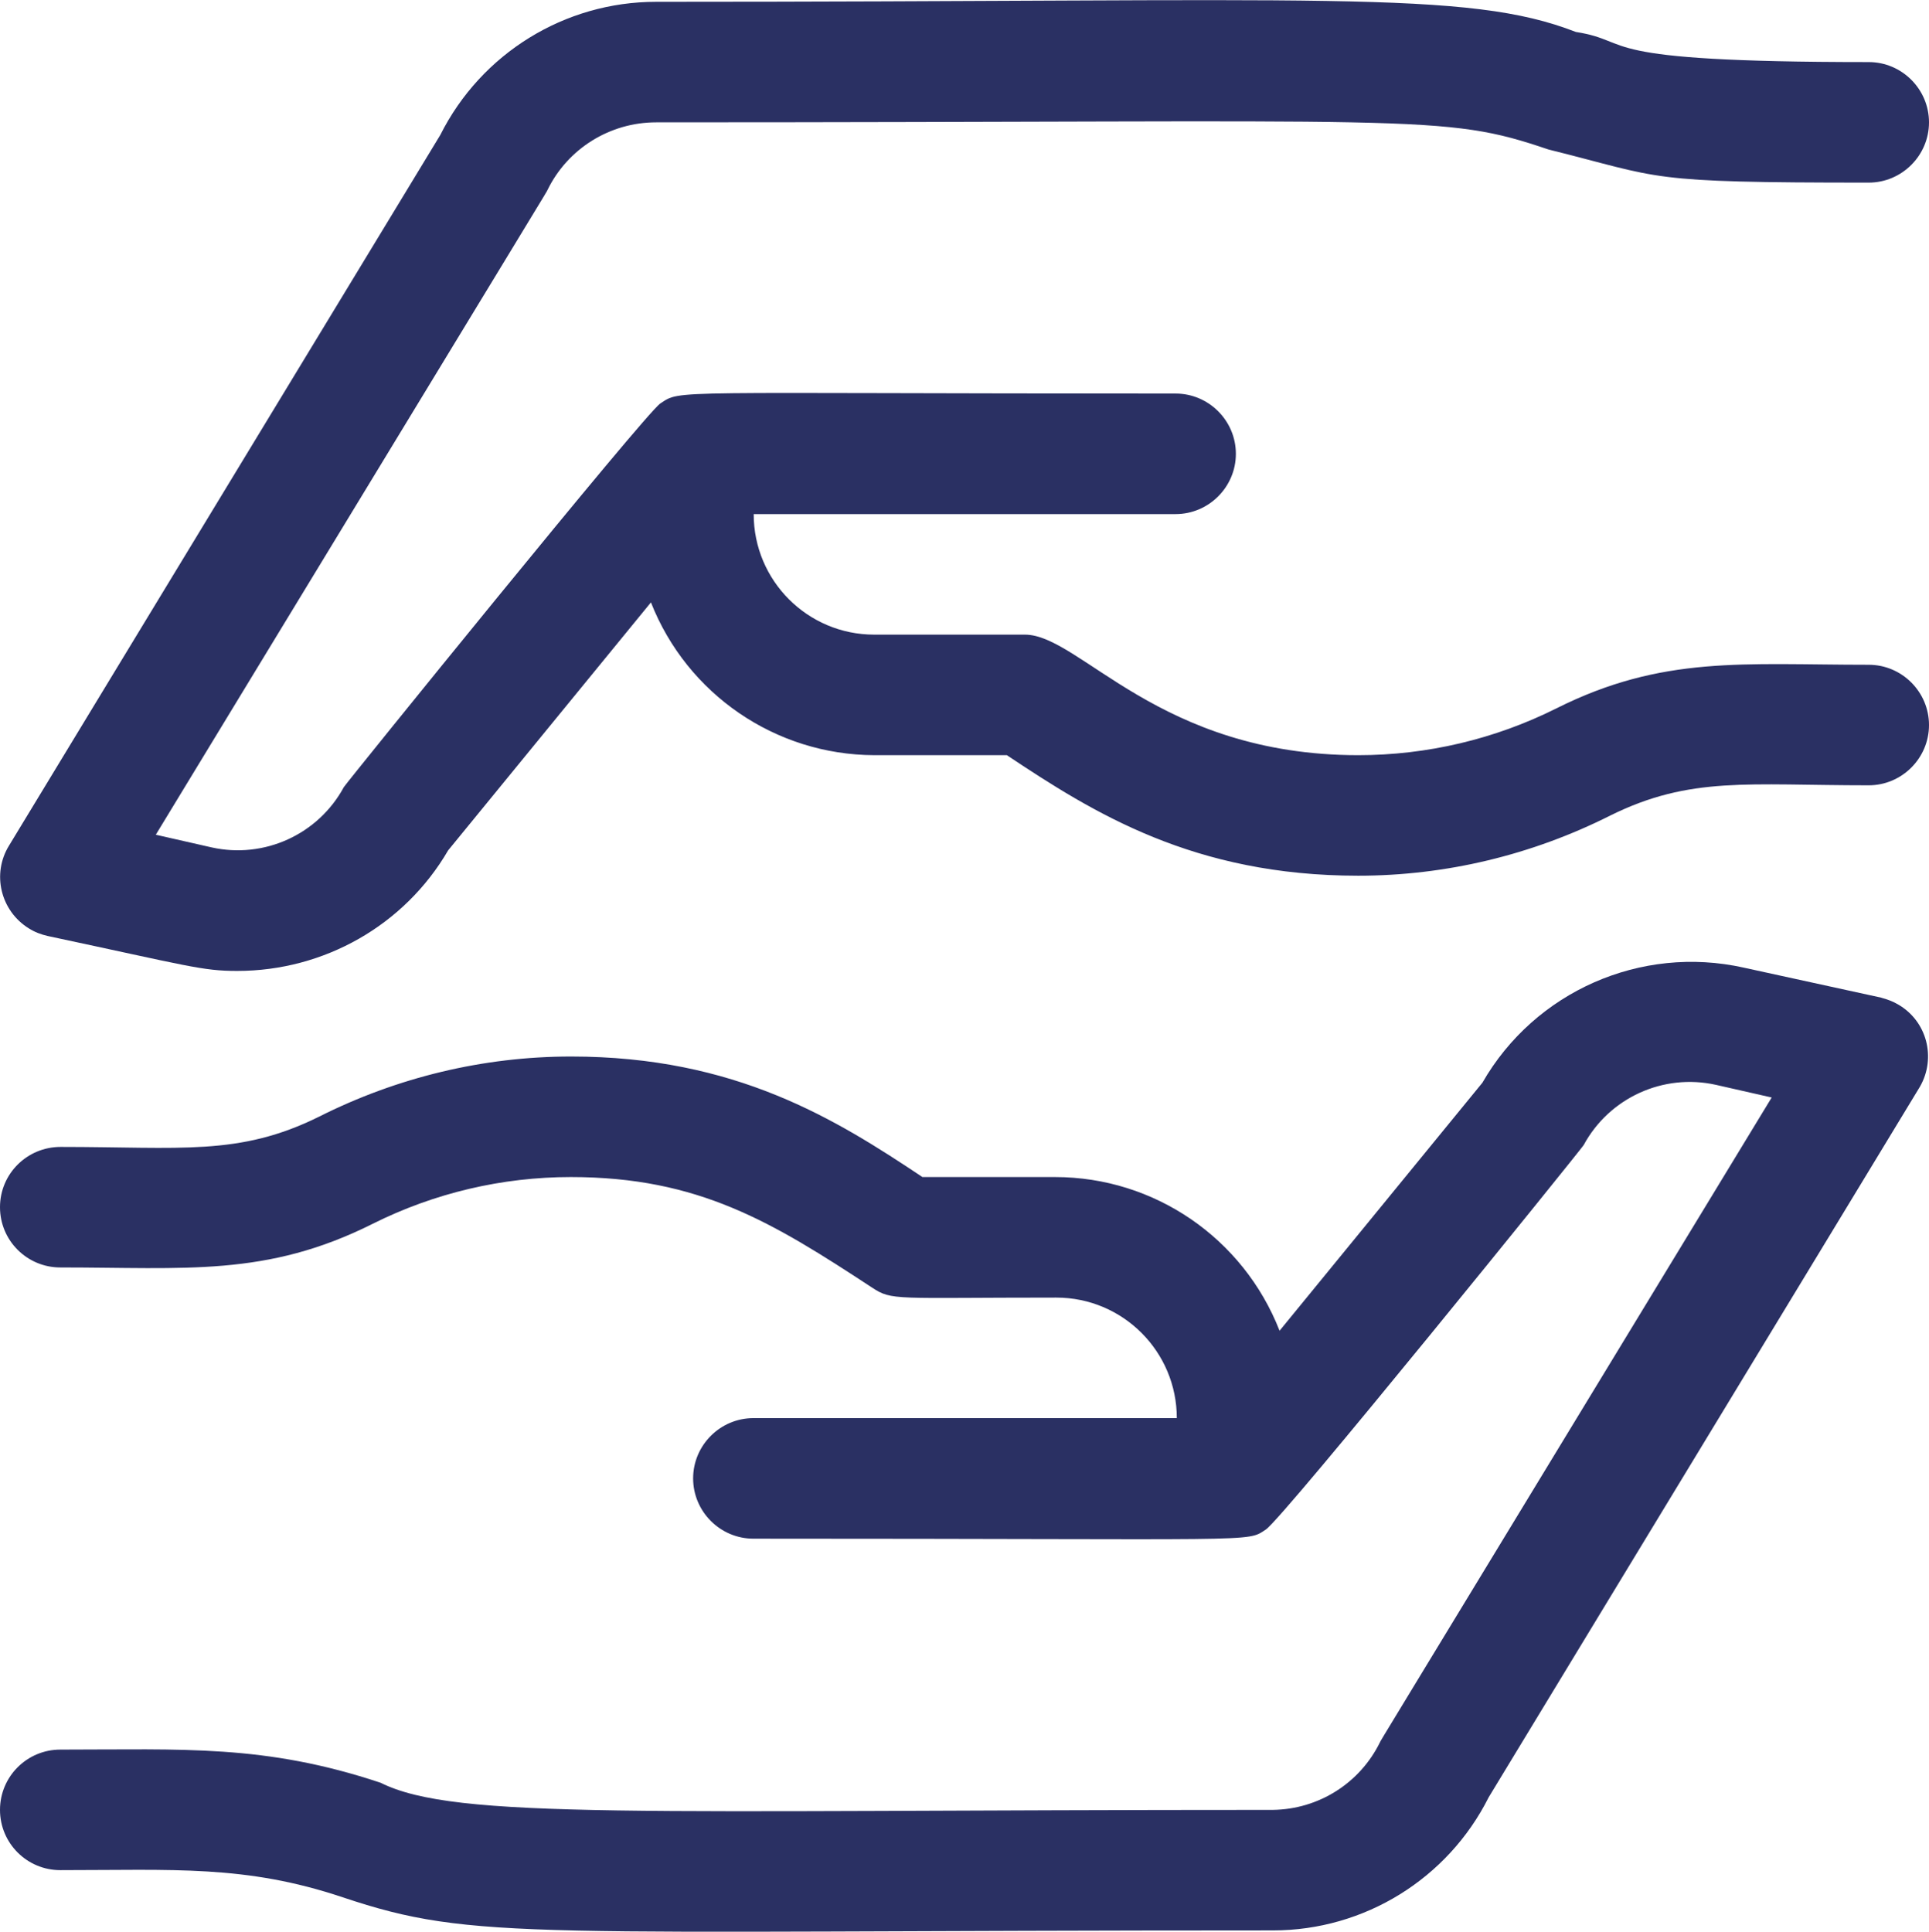
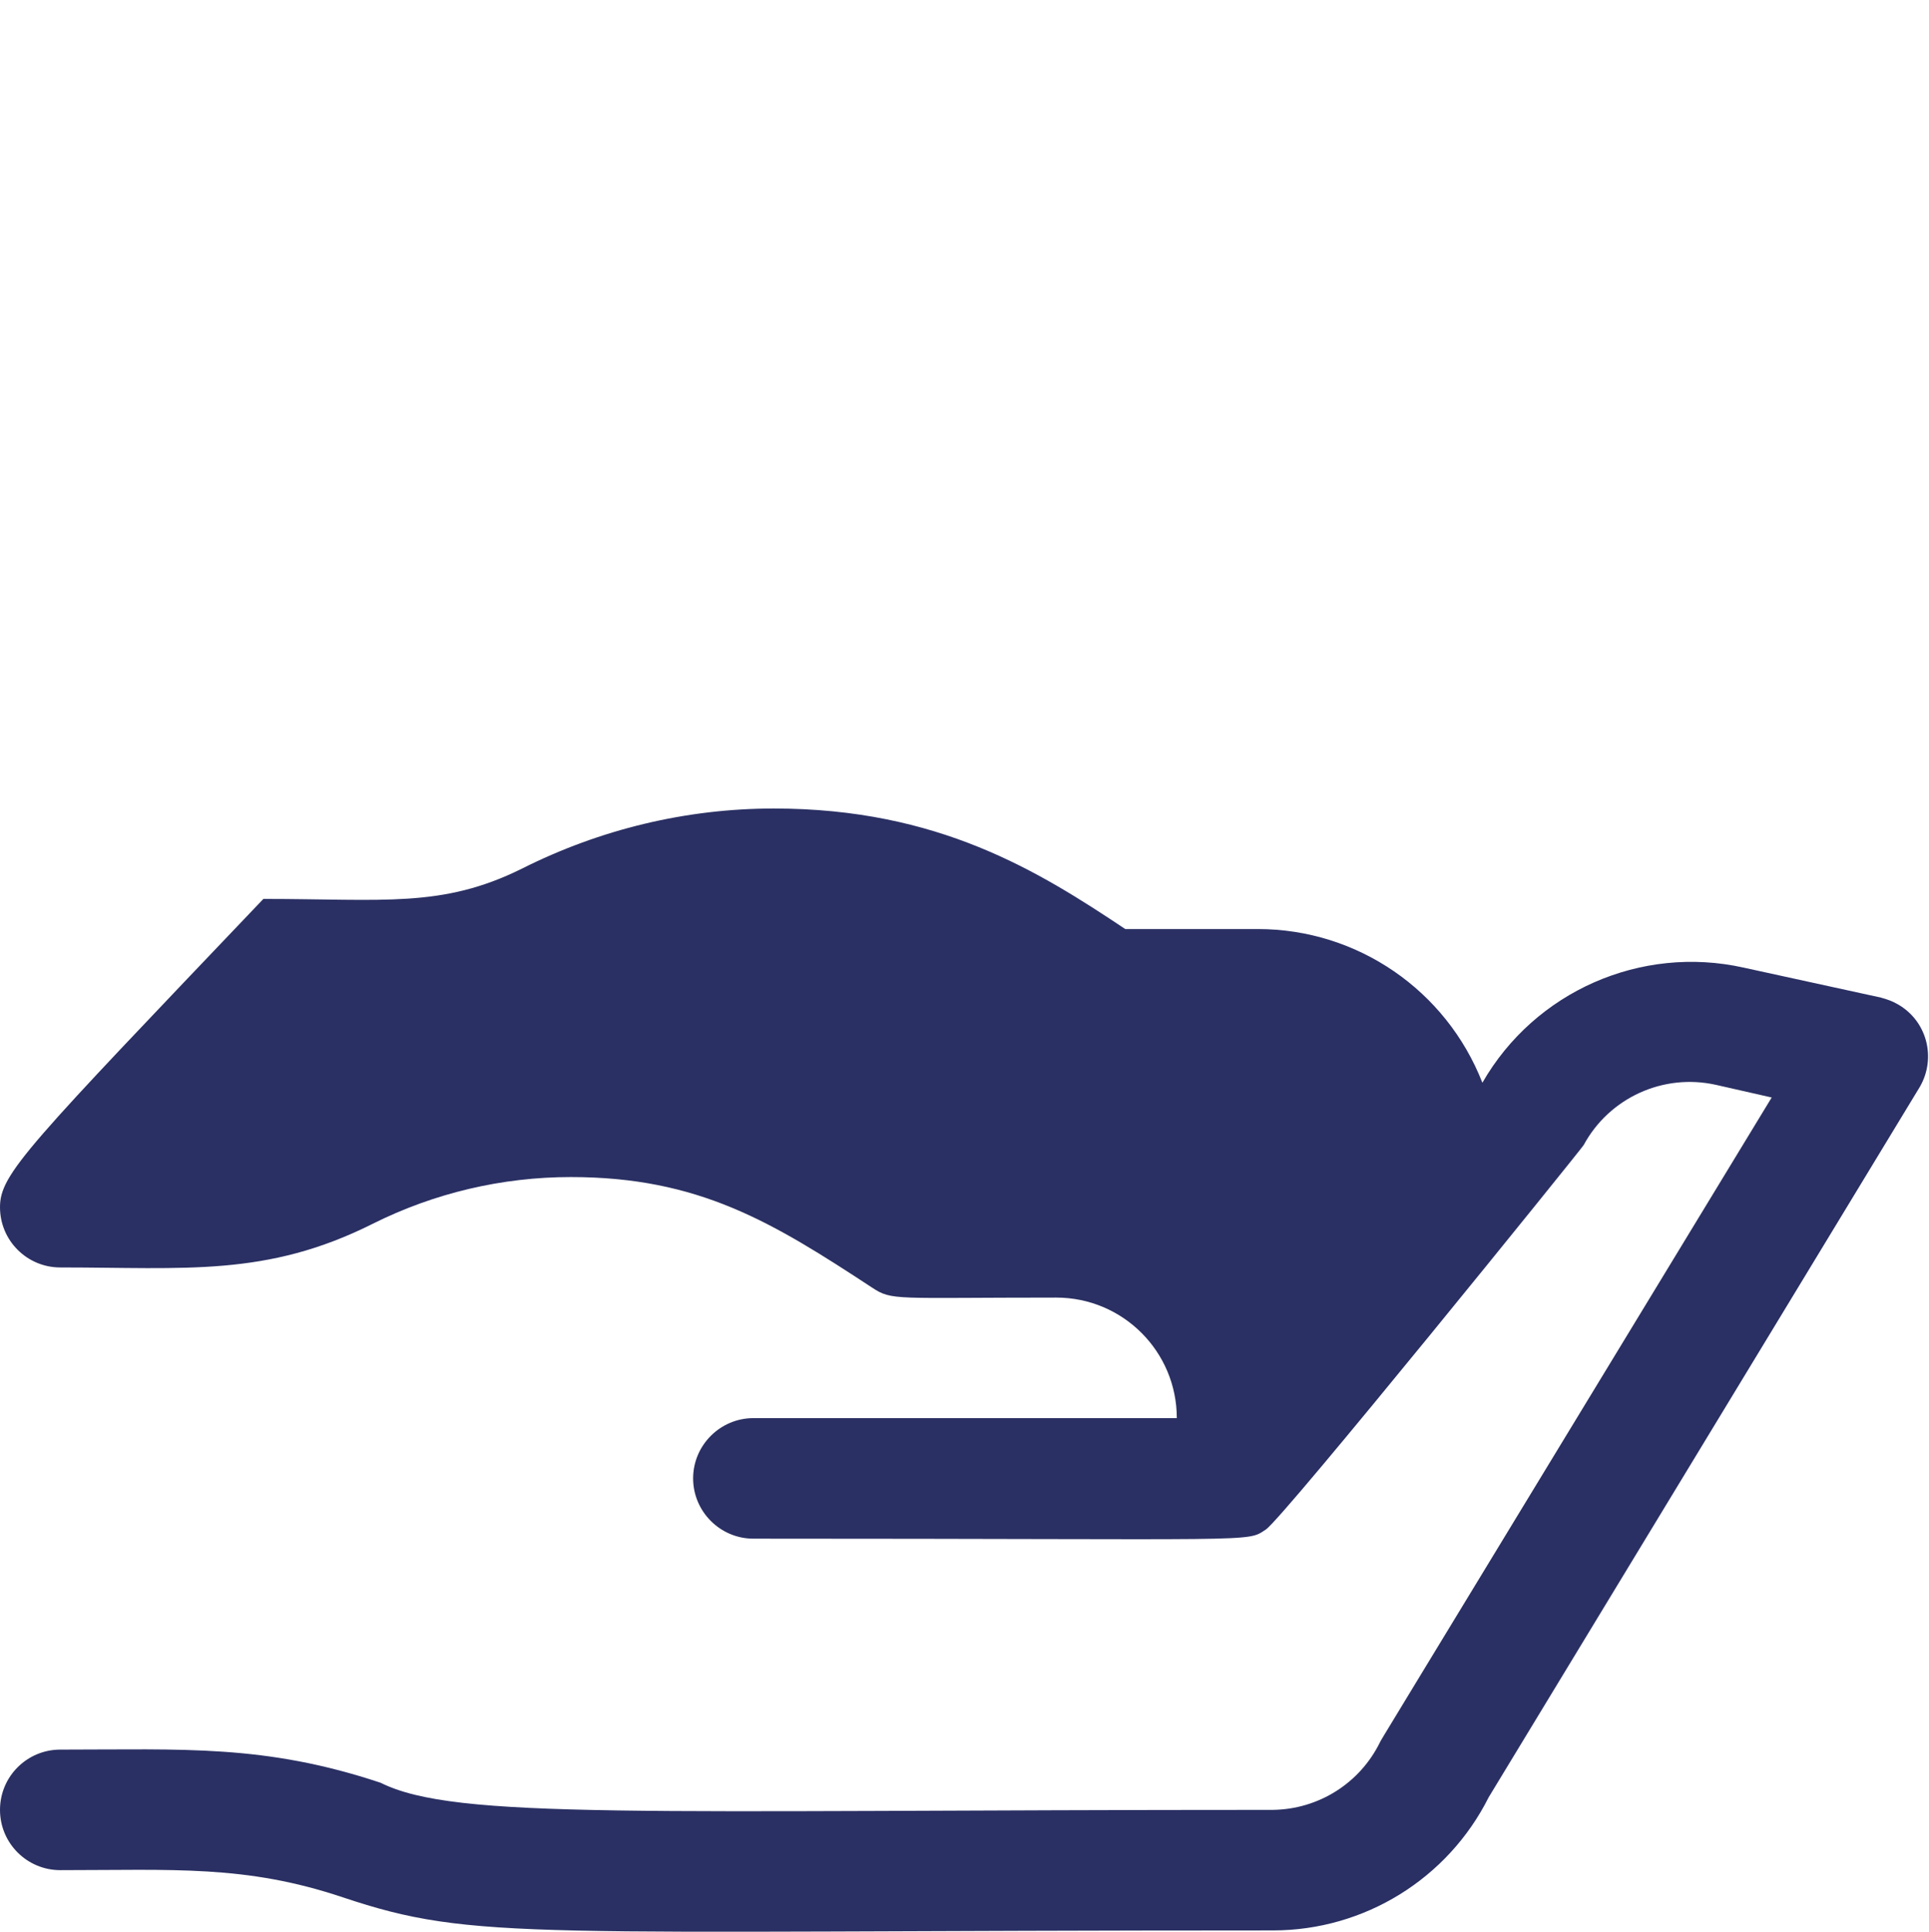
<svg xmlns="http://www.w3.org/2000/svg" id="Laag_2" data-name="Laag 2" viewBox="0 0 64.01 64.1">
  <defs>
    <style>
      .cls-1 {
        fill: #2a3063;
      }
    </style>
  </defs>
  <g id="Laag_1-2" data-name="Laag 1">
    <g id="Hands">
-       <path class="cls-1" d="M62.44,33.11l-4.58-1c-3.41-.76-6.93,.79-8.67,3.82l-6.73,8.23c-1.2-3.07-4.15-5.1-7.45-5.1h-4.4c-2.88-1.92-6.2-4-11.66-4-2.91,0-5.77,.69-8.37,2-2.65,1.31-4.57,1-8.57,1C.9,38.06,0,38.95,0,40.06s.9,2,2,2c4.16,0,6.84,.32,10.37-1.45,2.04-1.02,4.29-1.55,6.57-1.55,4.25,0,6.68,1.49,10,3.67,.67,.44,.72,.33,6.11,.33,2.21,0,4,1.79,4,4h-14.05c-1.1,0-2,.9-2,2s.9,2,2,2c17,0,16.34,.13,17-.3,.55-.34,10.46-12.61,10.55-12.76,.85-1.57,2.64-2.39,4.39-2l1.85,.42c-13.65,22.46-12.93,21.26-13,21.4-.67,1.36-2.04,2.22-3.55,2.24-21,0-27.11,.35-29.61-.9-3.84-1.28-6.55-1.1-10.63-1.1C.9,58.06,0,58.95,0,60.06s.9,2,2,2c3.75,0,6.15-.18,9.37,.9,4.42,1.48,6.05,1.1,30.87,1.1,3.03,0,5.8-1.71,7.16-4.42l14.31-23.58c.55-.96,.23-2.18-.73-2.73-.17-.1-.36-.17-.55-.22Z" />
-       <path class="cls-1" d="M62.01,22.06c-4.16,0-6.84-.32-10.37,1.45-2.04,1.02-4.29,1.55-6.57,1.55-6.63,0-9.23-4-11.06-4h-5c-2.21,0-4-1.79-4-4h14c1.1,0,2-.9,2-2s-.9-2-2-2c-17.11,0-16.38-.14-17.1,.33-.5,.33-10.41,12.58-10.5,12.73-.85,1.57-2.64,2.39-4.39,2l-1.85-.42C18.82,5.24,18.1,6.44,18.17,6.3c.67-1.37,2.07-2.24,3.6-2.24,25.6,0,26.07-.3,29.61,.9,3.86,.96,3.13,1.1,10.63,1.1,1.1,0,2-.9,2-2s-.9-2-2-2c-9.39,0-7.69-.68-9.72-1C48.67-.35,44.01,.06,21.77,.06c-3.03,0-5.8,1.71-7.16,4.42L.3,28.06c-.58,.94-.28,2.17,.66,2.75,.19,.12,.4,.2,.62,.25,4.69,1,5.13,1.16,6.29,1.16,2.88,0,5.55-1.51,7-4l6.73-8.23c1.2,3.05,4.14,5.06,7.41,5.07h4.4c2.88,1.92,6.2,4,11.66,4,2.91,0,5.77-.69,8.37-2,2.65-1.31,4.57-1,8.57-1,1.1,0,2-.9,2-2s-.9-2-2-2Z" />
+       <path class="cls-1" d="M62.44,33.11l-4.58-1c-3.41-.76-6.93,.79-8.67,3.82c-1.2-3.07-4.15-5.1-7.45-5.1h-4.4c-2.88-1.92-6.2-4-11.66-4-2.91,0-5.77,.69-8.37,2-2.65,1.31-4.57,1-8.57,1C.9,38.06,0,38.95,0,40.06s.9,2,2,2c4.16,0,6.84,.32,10.37-1.45,2.04-1.02,4.29-1.55,6.57-1.55,4.25,0,6.68,1.49,10,3.67,.67,.44,.72,.33,6.11,.33,2.21,0,4,1.79,4,4h-14.05c-1.1,0-2,.9-2,2s.9,2,2,2c17,0,16.34,.13,17-.3,.55-.34,10.46-12.61,10.55-12.76,.85-1.57,2.64-2.39,4.39-2l1.85,.42c-13.65,22.46-12.93,21.26-13,21.4-.67,1.36-2.04,2.22-3.55,2.24-21,0-27.11,.35-29.61-.9-3.84-1.28-6.55-1.1-10.63-1.1C.9,58.06,0,58.95,0,60.06s.9,2,2,2c3.75,0,6.15-.18,9.37,.9,4.42,1.48,6.05,1.1,30.87,1.1,3.03,0,5.8-1.71,7.16-4.42l14.31-23.58c.55-.96,.23-2.18-.73-2.73-.17-.1-.36-.17-.55-.22Z" />
    </g>
  </g>
</svg>